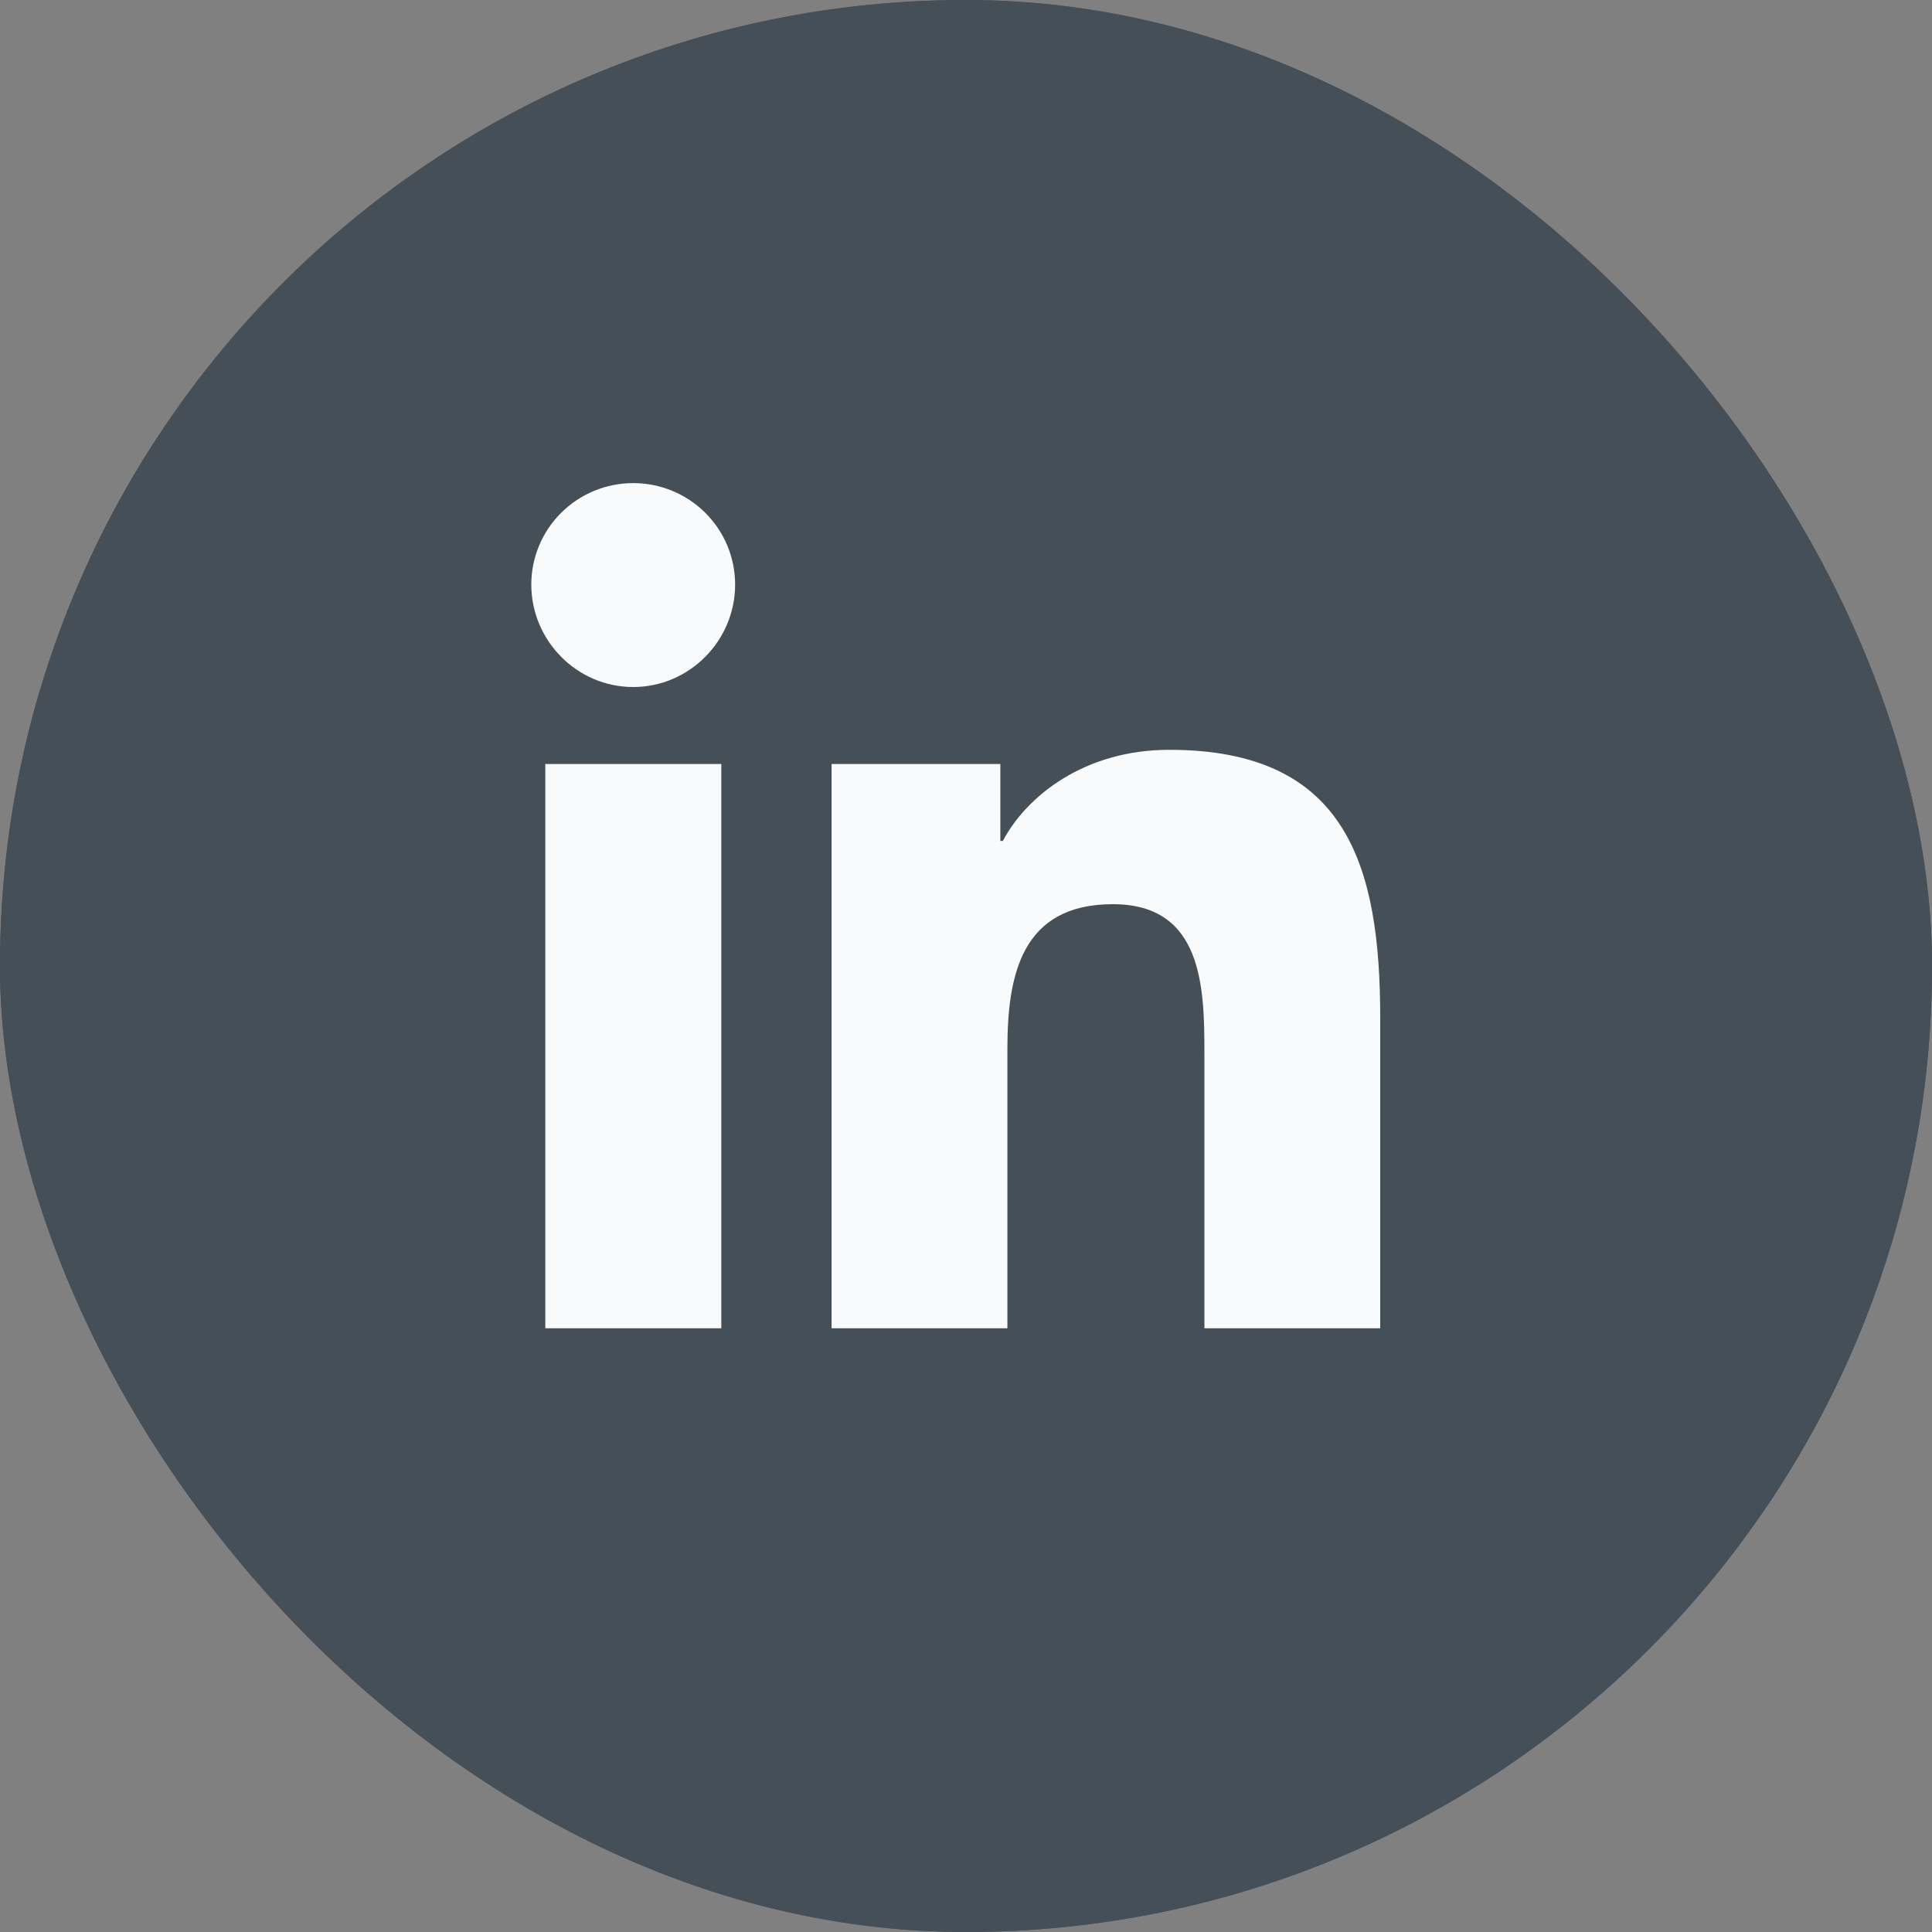
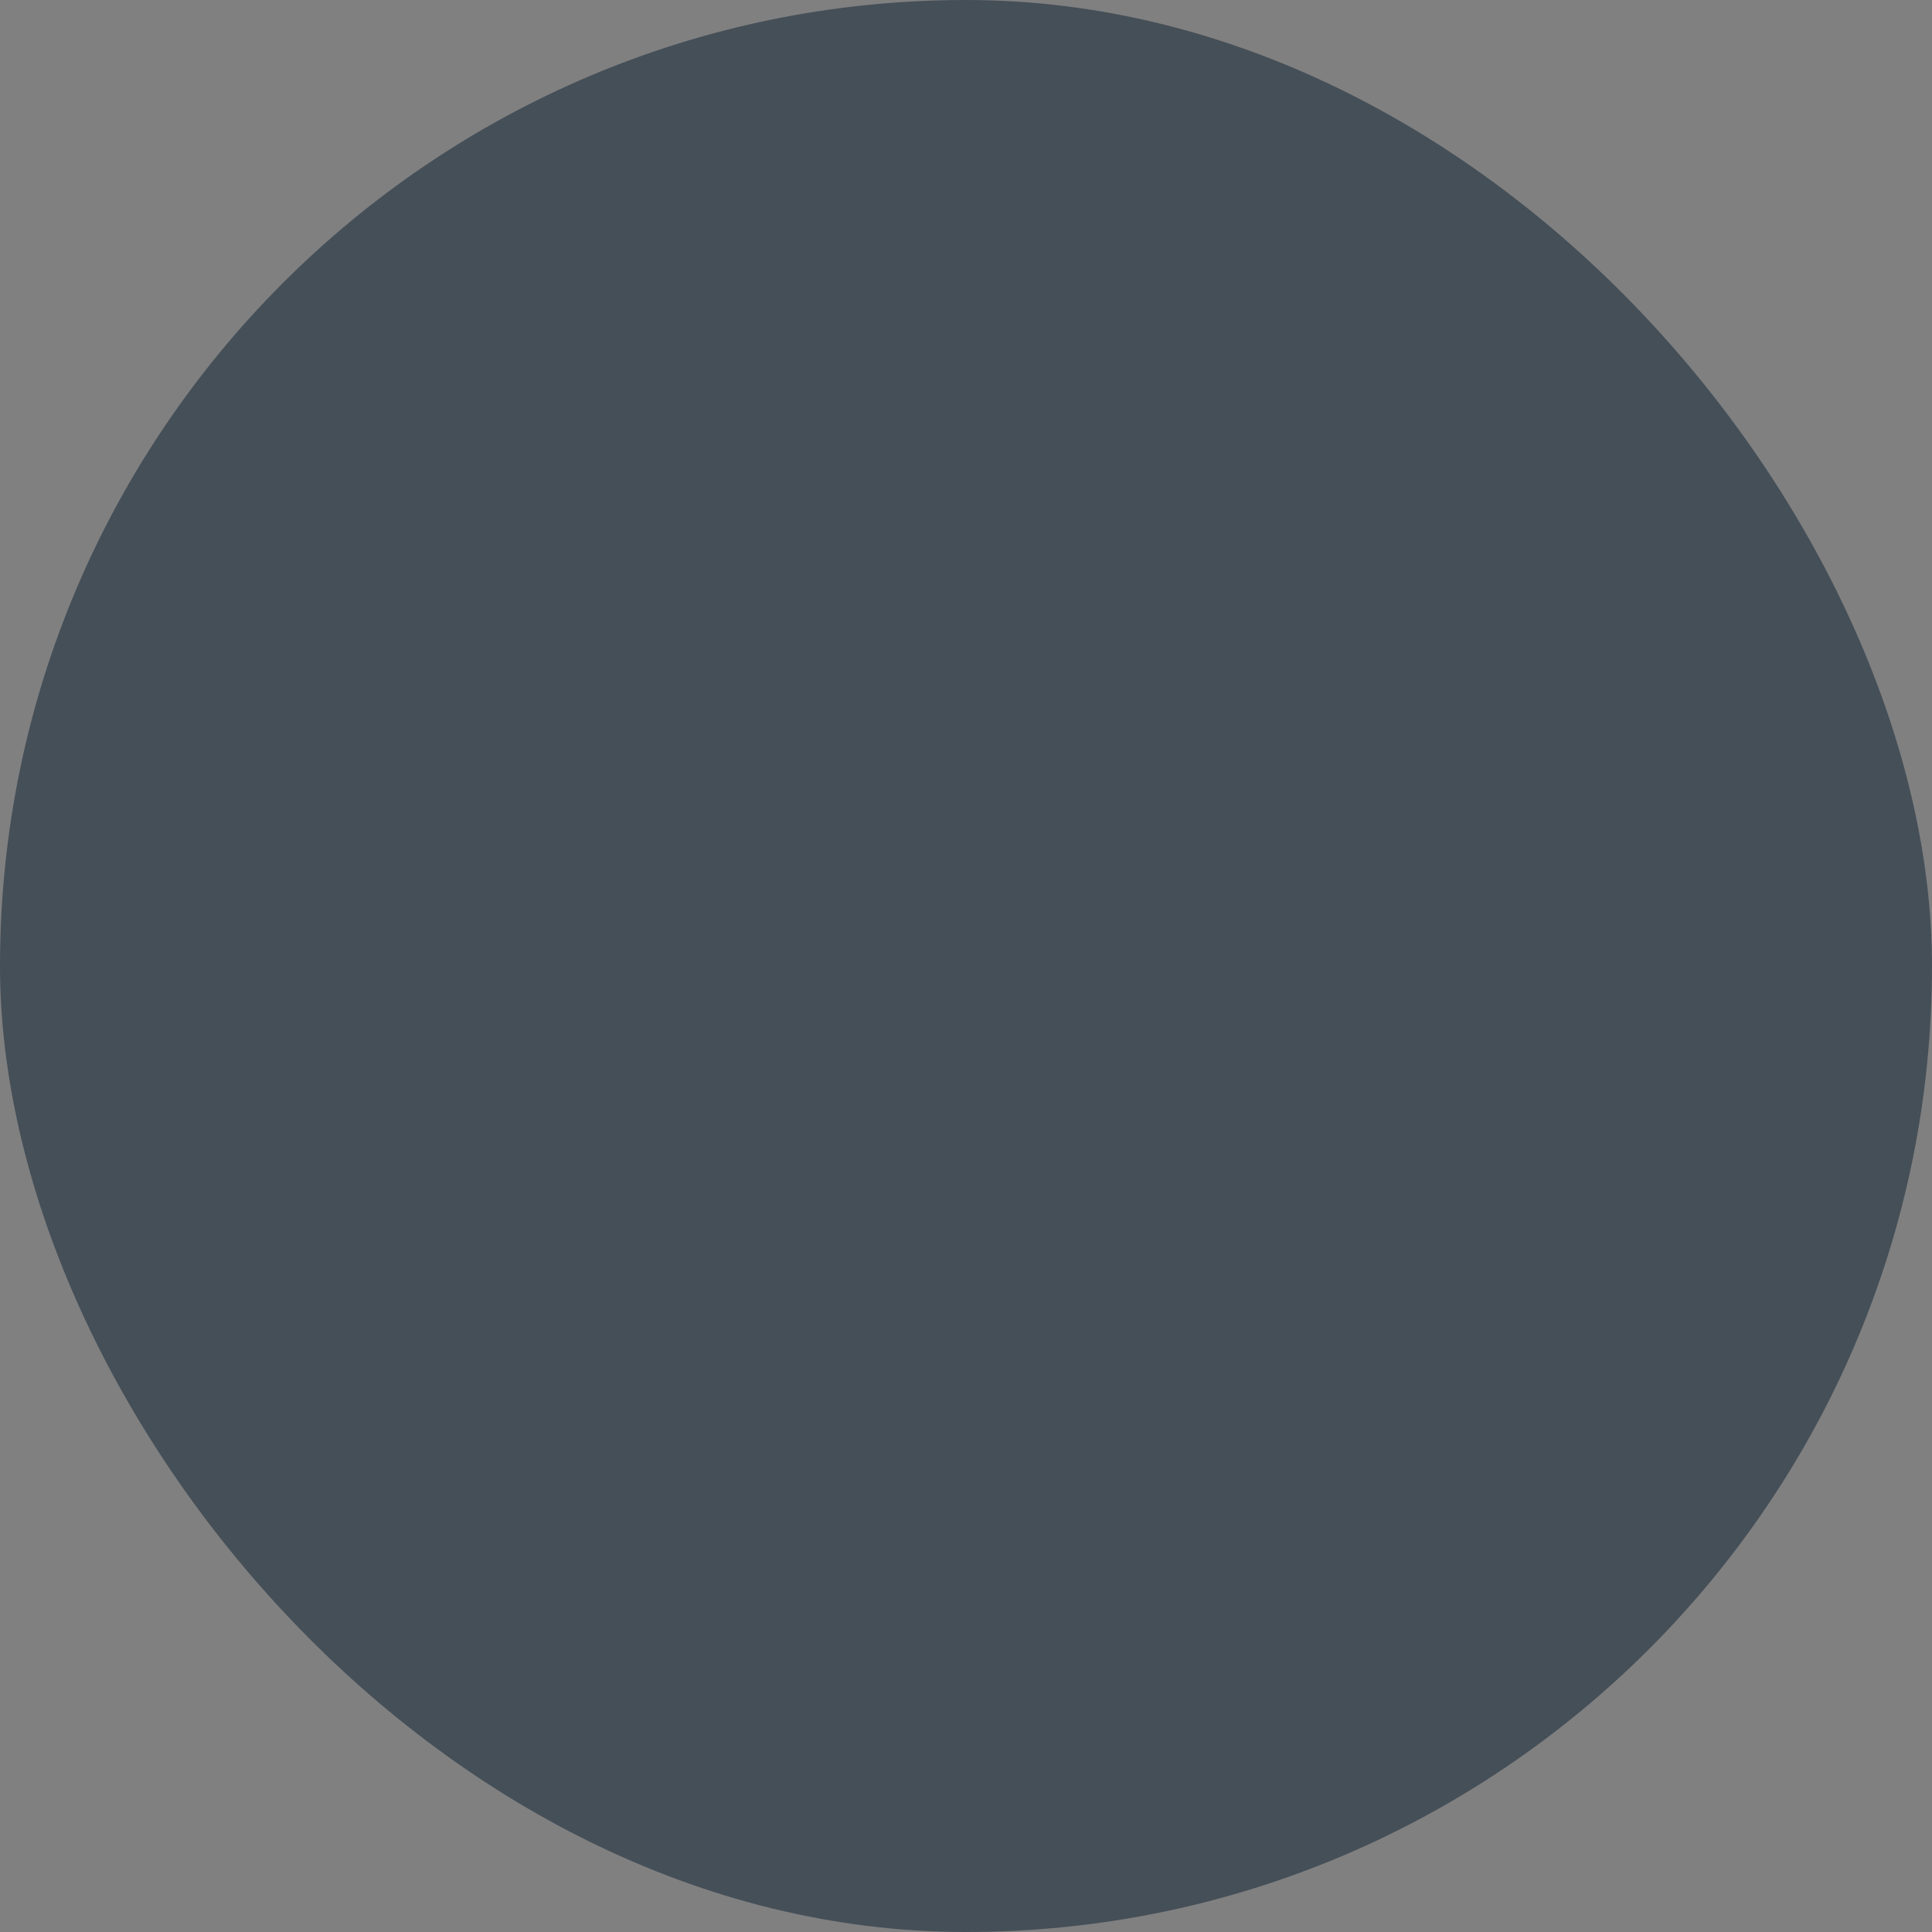
<svg xmlns="http://www.w3.org/2000/svg" width="40" height="40" viewBox="0 0 40 40" fill="none">
  <rect x="0" y="0" width="40" height="40" fill="#808080" stroke="none" />
  <rect width="40" height="40" rx="20" fill="#454F58" />
-   <rect width="40" height="40" rx="20" fill="#454F58" />
  <g clip-path="url(#clip0_2689_22562)">
-     <path d="M14.934 27.501H11.29V15.818H14.934V27.501ZM13.11 14.224C11.945 14.224 11 13.263 11 12.103C11 11.545 11.222 11.011 11.618 10.617C12.014 10.223 12.551 10.002 13.11 10.002C13.67 10.002 14.207 10.223 14.602 10.617C14.998 11.011 15.22 11.545 15.22 12.103C15.22 13.263 14.275 14.224 13.11 14.224ZM28.572 27.501H24.936V21.814C24.936 20.458 24.908 18.72 23.041 18.72C21.147 18.72 20.857 20.192 20.857 21.716V27.501H17.217V15.818H20.711V17.411H20.762C21.249 16.493 22.437 15.524 24.21 15.524C27.898 15.524 28.576 17.942 28.576 21.083V27.501H28.572Z" fill="#F9FAFB" />
-   </g>
+     </g>
  <defs>
    <clipPath id="clip0_2689_22562">
-       <rect width="17.576" height="20" fill="#454F58" transform="translate(11 10)" />
-     </clipPath>
+       </clipPath>
  </defs>
</svg>